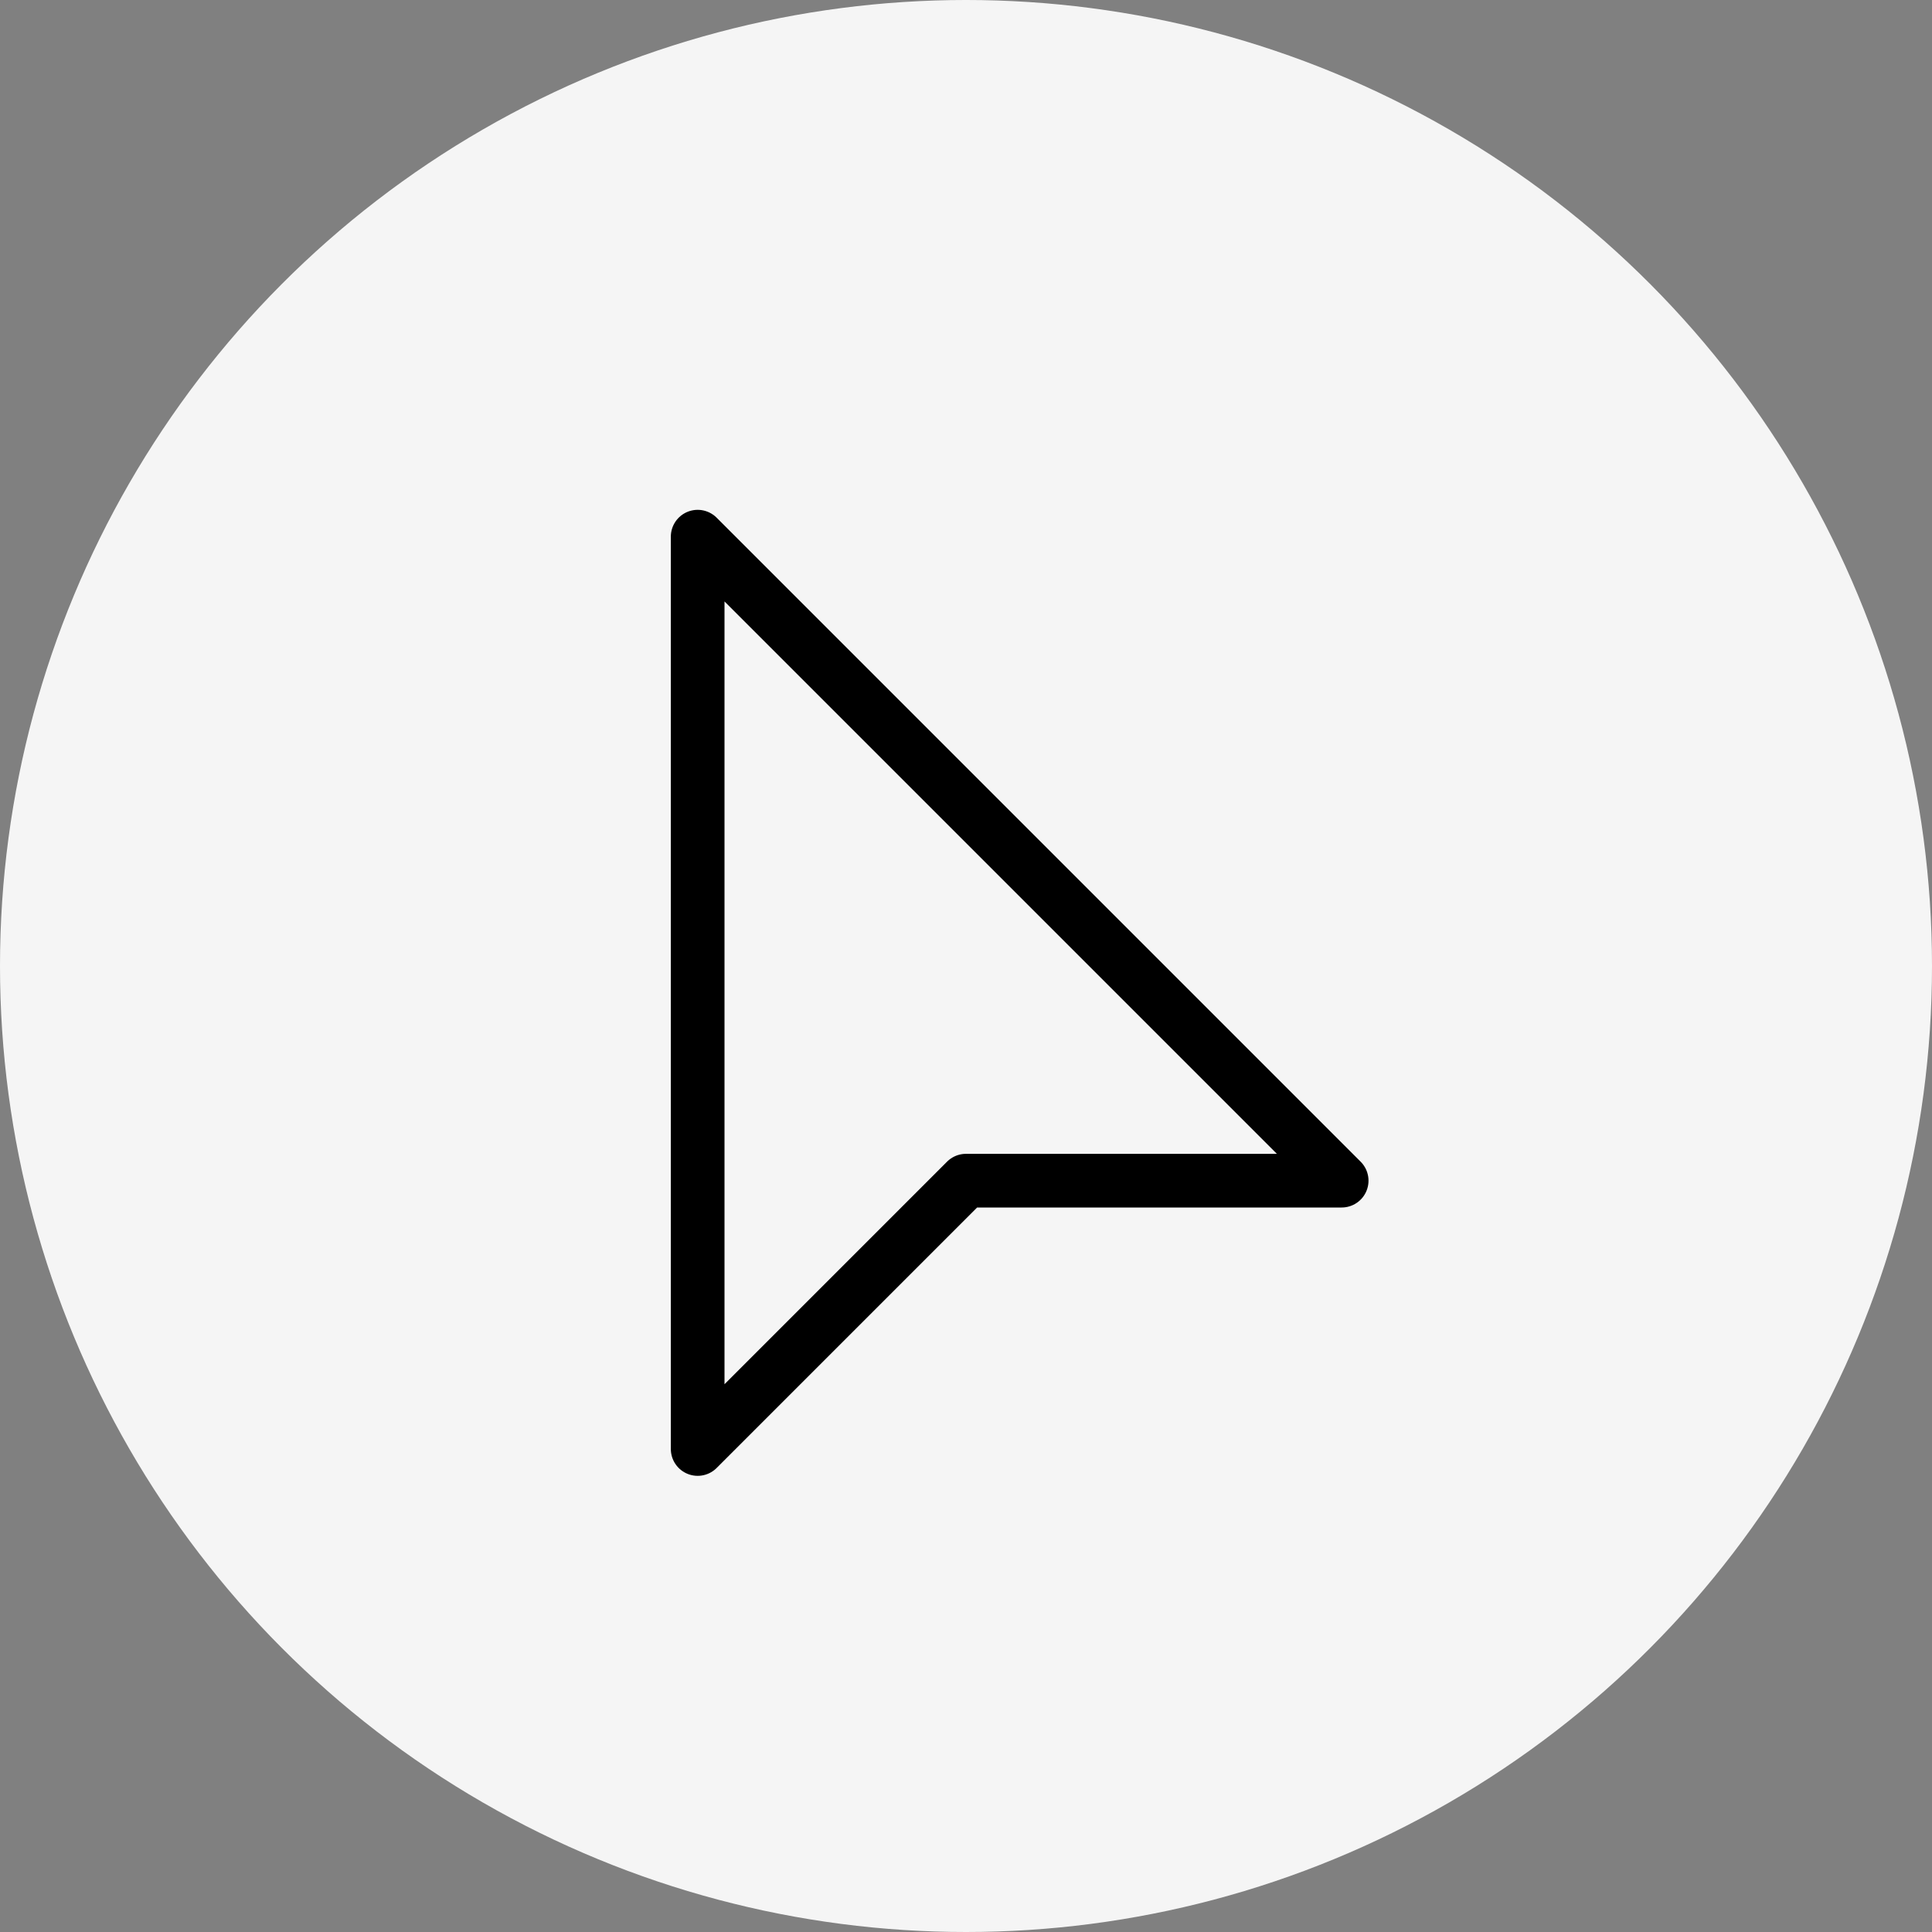
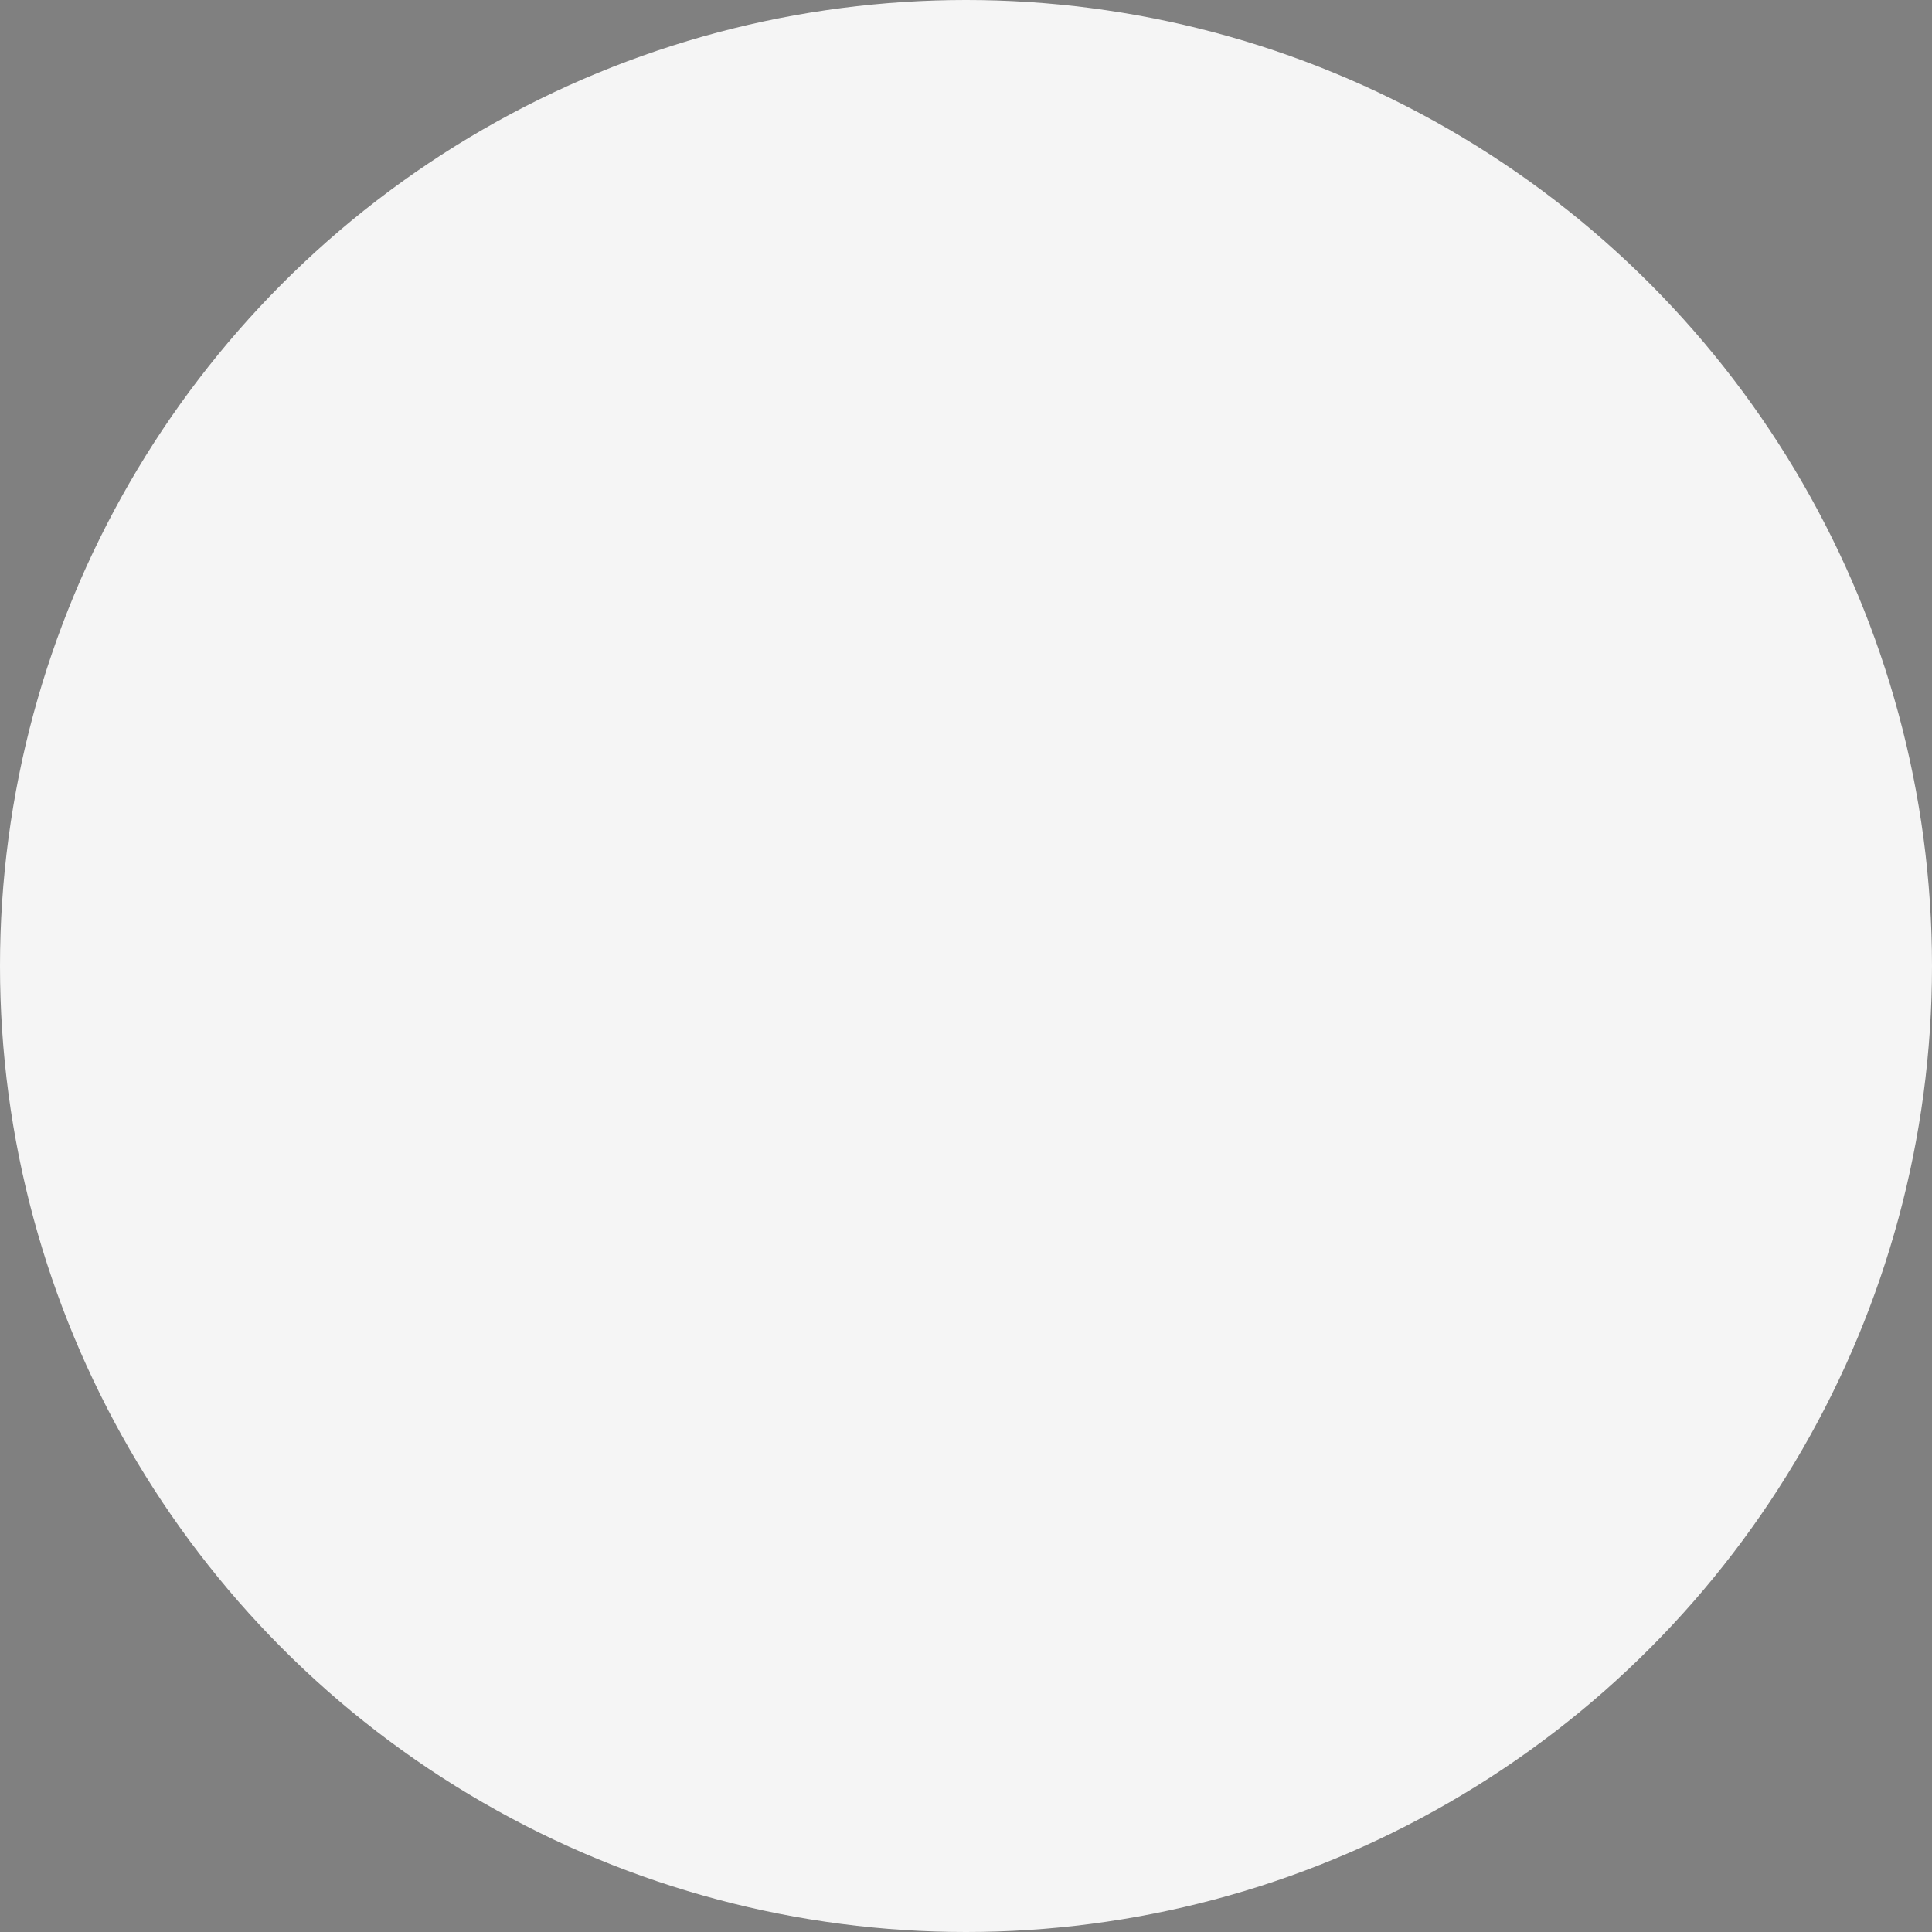
<svg xmlns="http://www.w3.org/2000/svg" width="36" height="36" viewBox="0 0 36 36" fill="none">
  <rect x="0" y="0" width="36" height="36" fill="#808080" stroke="none" />
  <circle cx="18" cy="18" r="18" fill="#F5F5F5" />
-   <path fill-rule="evenodd" clip-rule="evenodd" d="M13 26V10L25 22H18L13 27V26Z" stroke="black" stroke-linejoin="round" />
</svg>